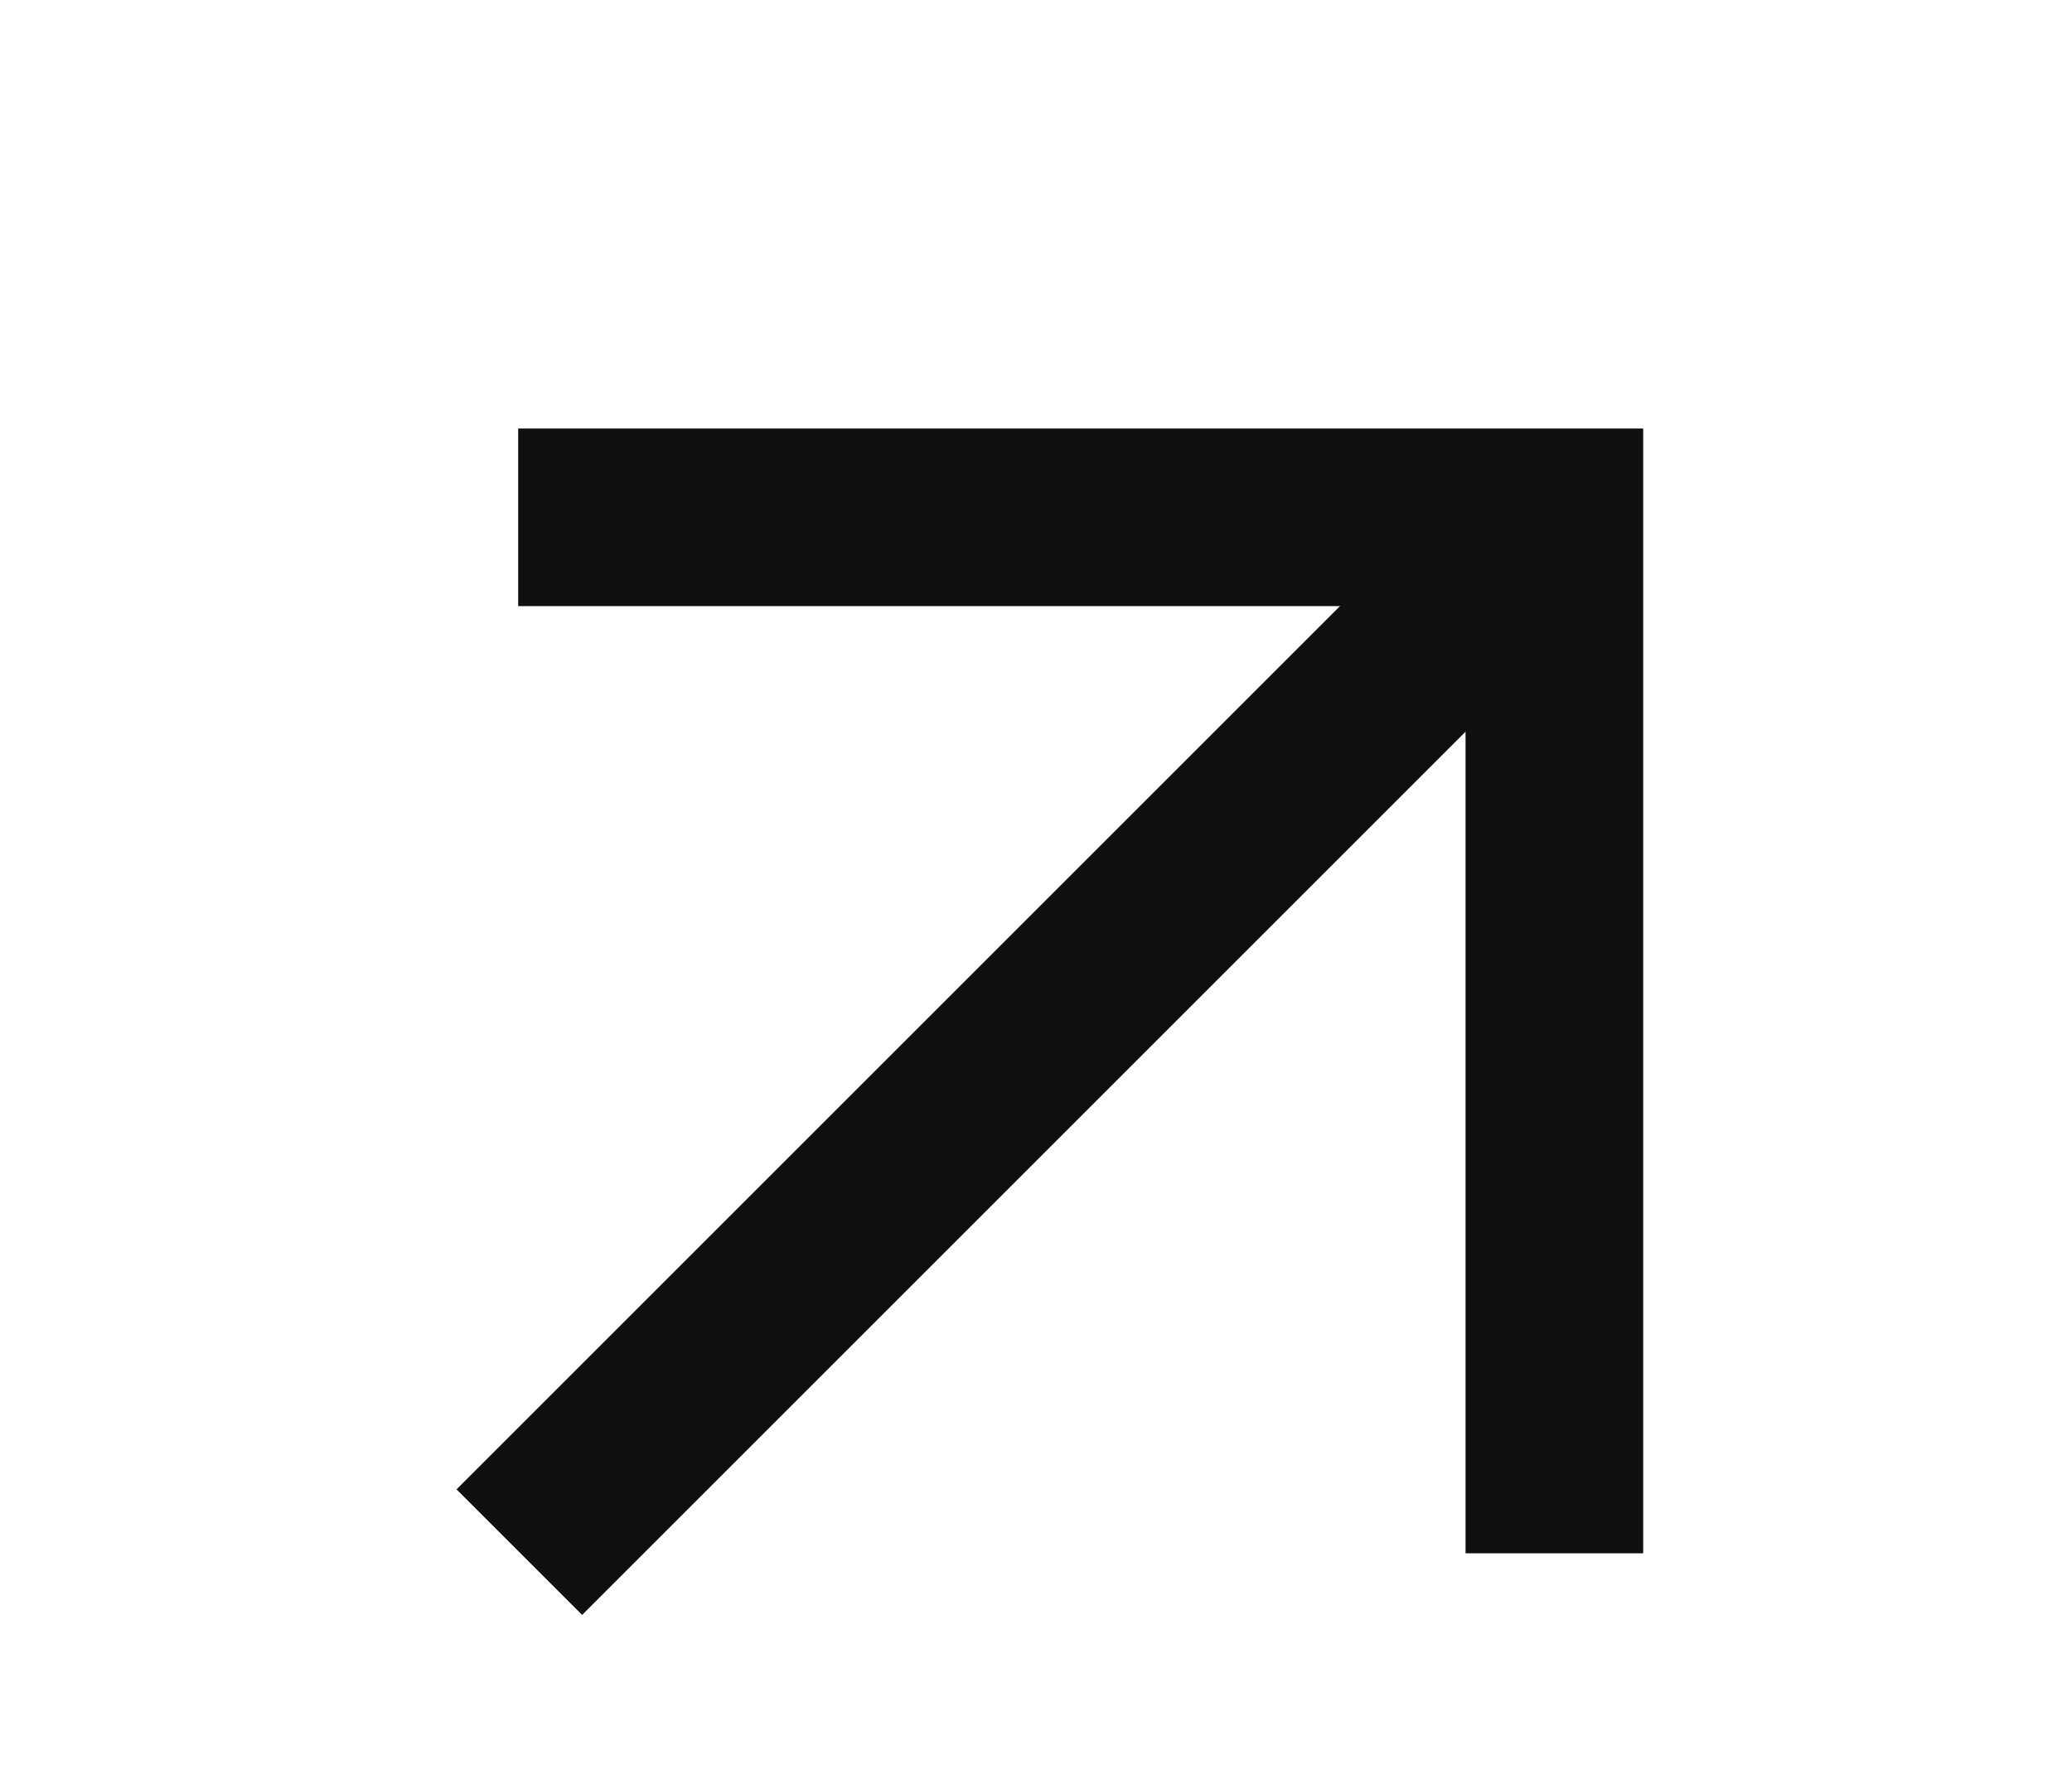
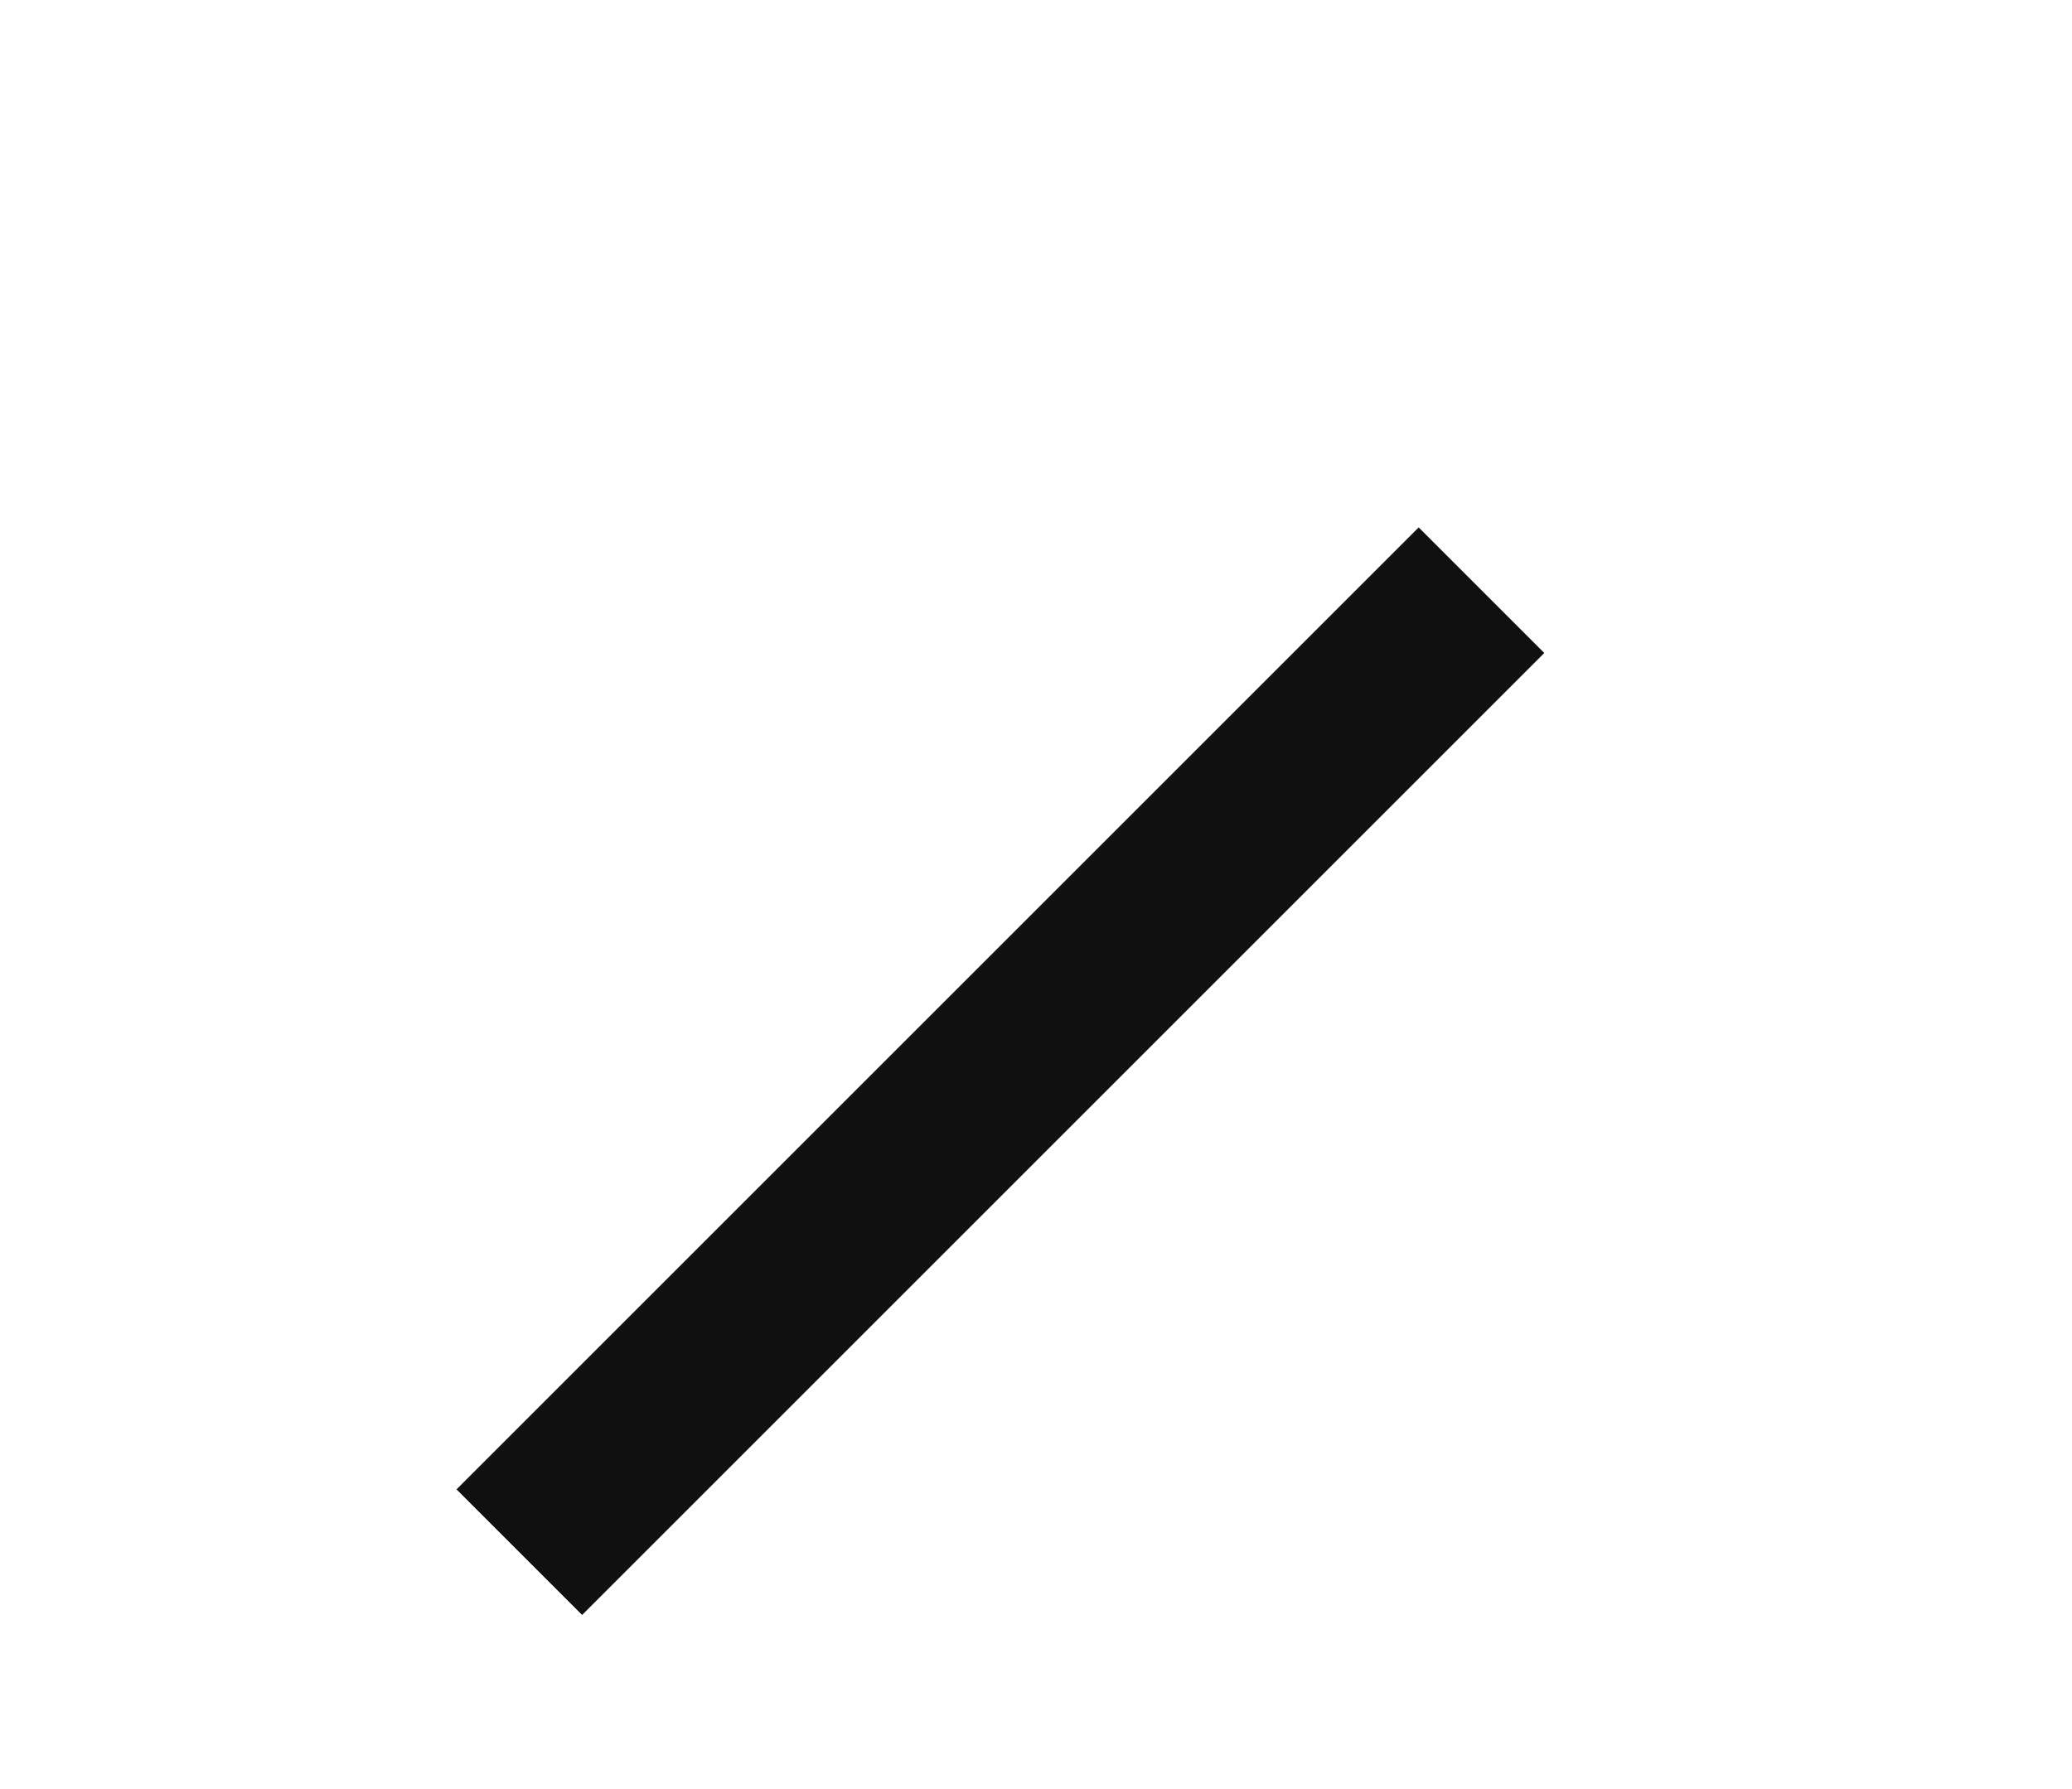
<svg xmlns="http://www.w3.org/2000/svg" width="22" height="19" viewBox="0 0 22 19" fill="none">
-   <path d="M16.504 16.496V5.494H5.502" stroke="#101010" stroke-width="1.886" />
  <path d="M15.73 6.268L5.514 16.484" stroke="#101010" stroke-width="1.886" />
</svg>